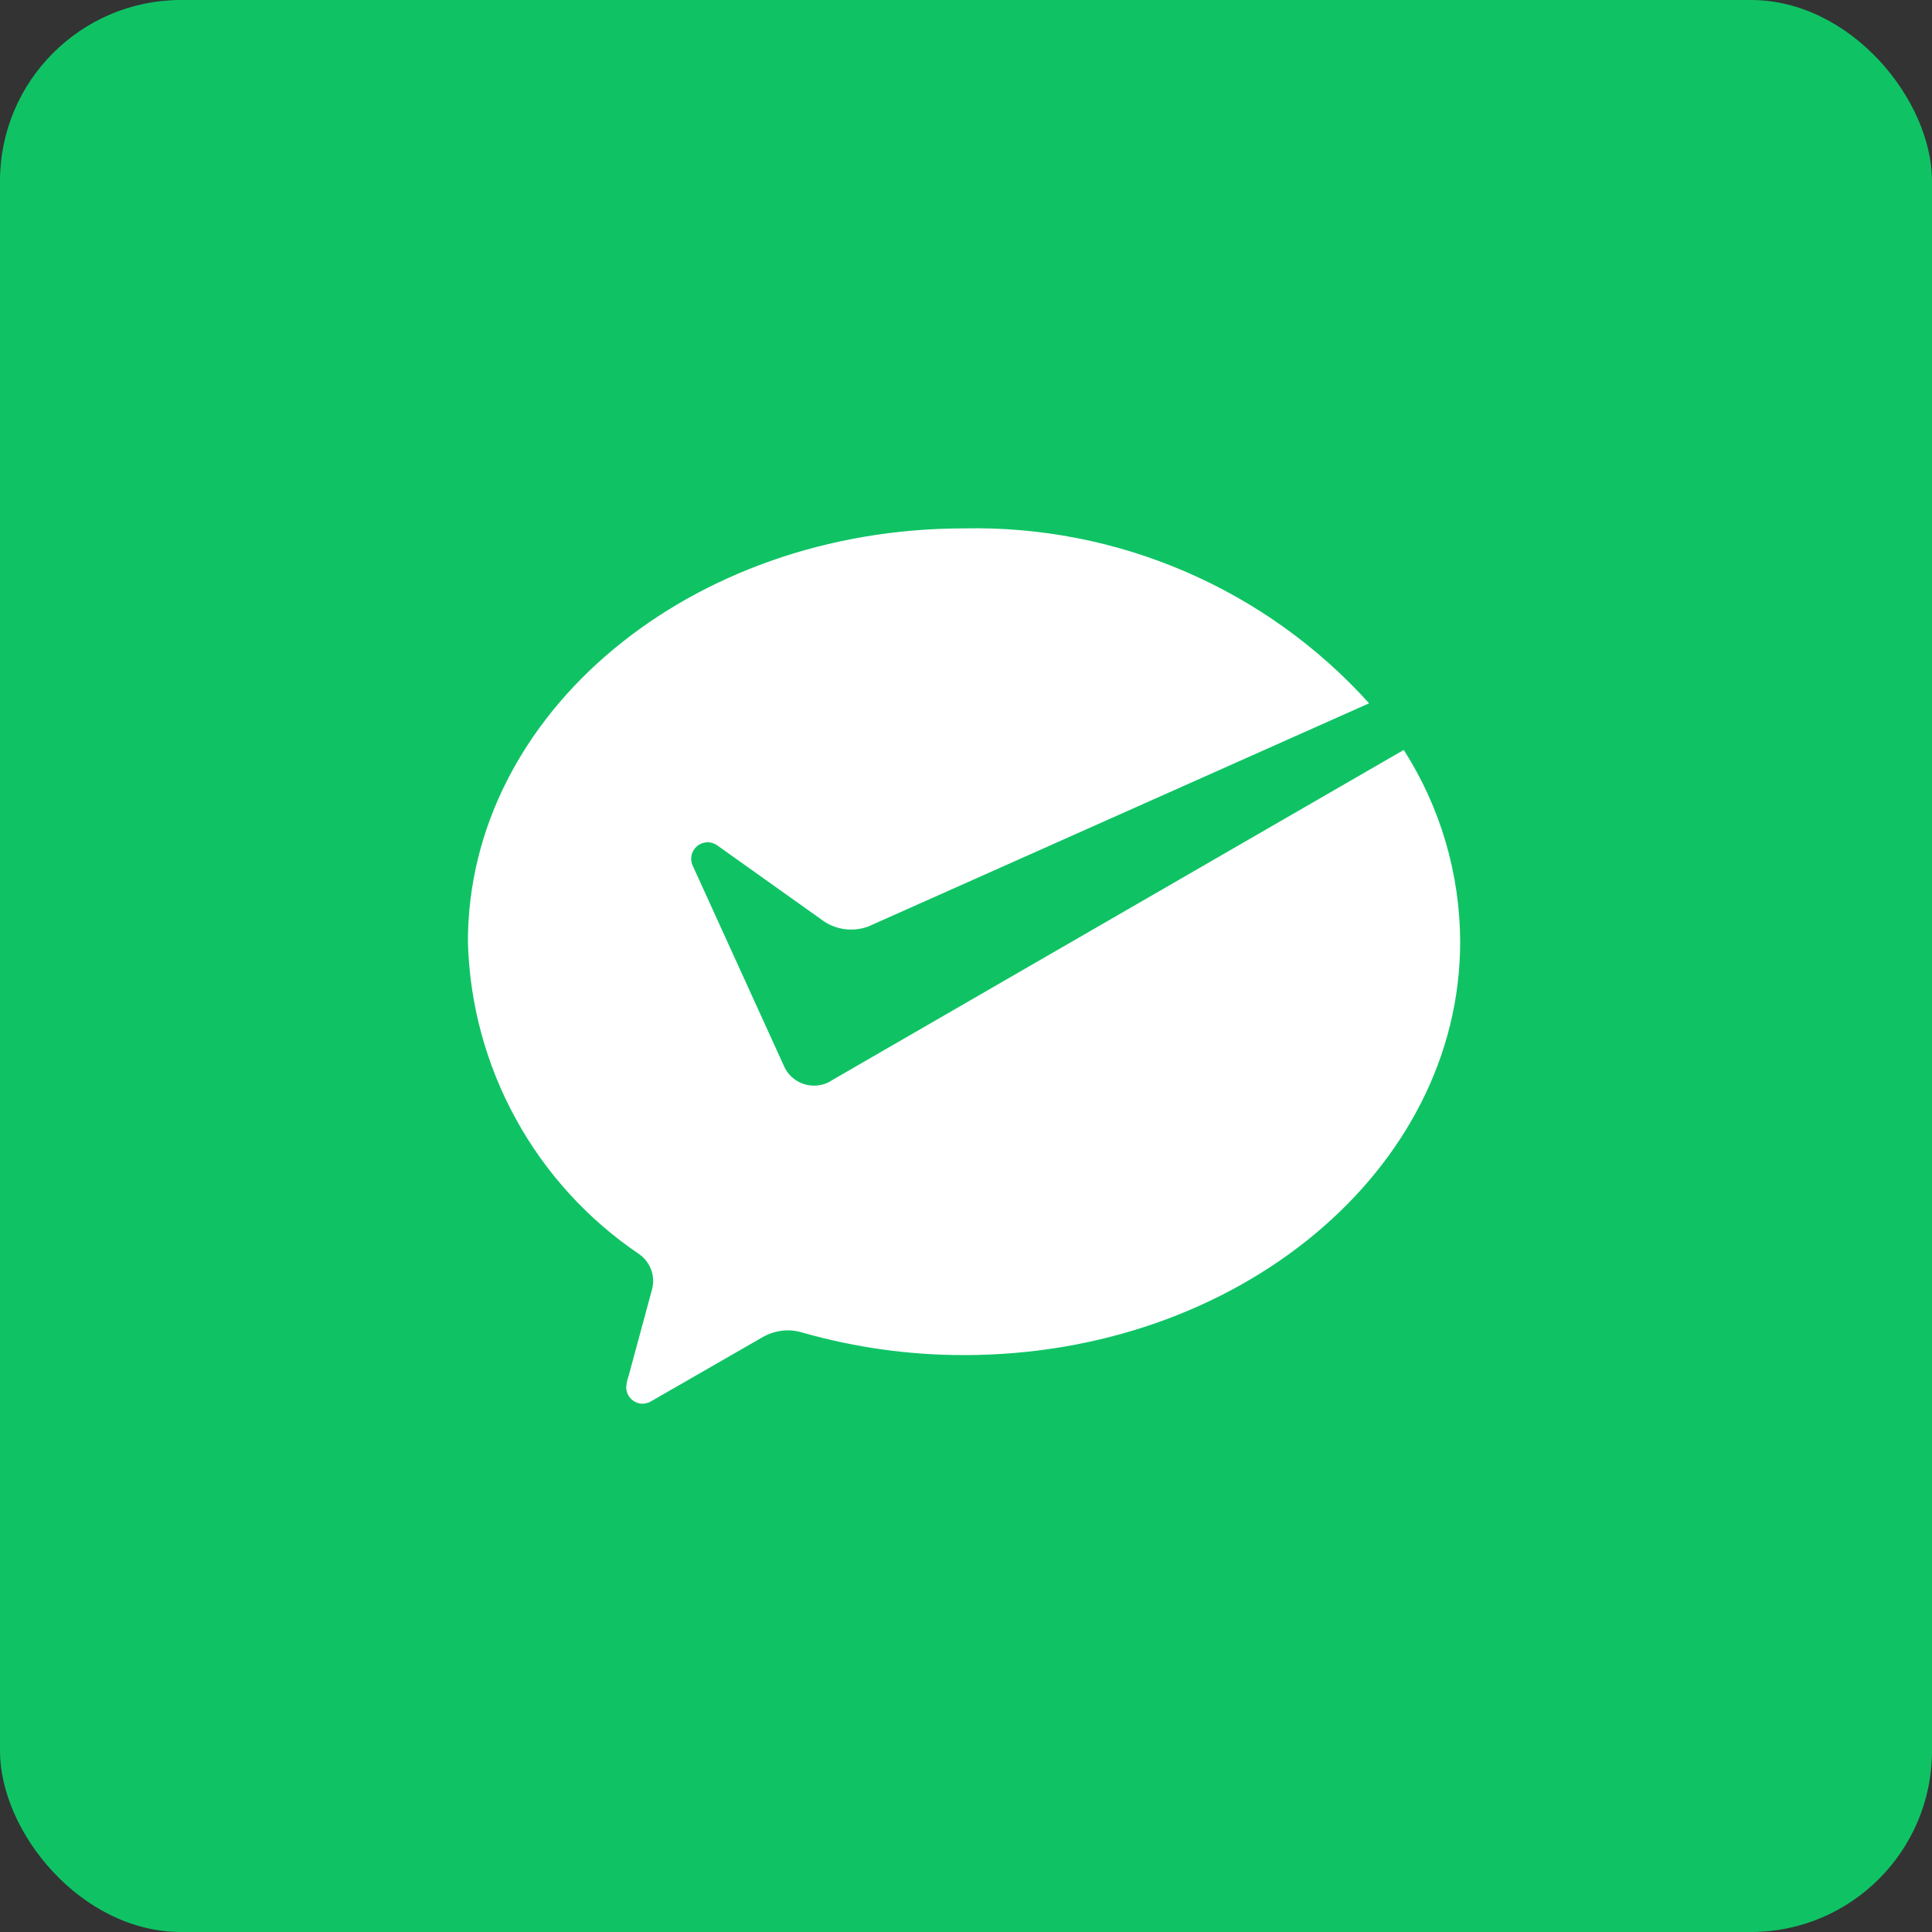
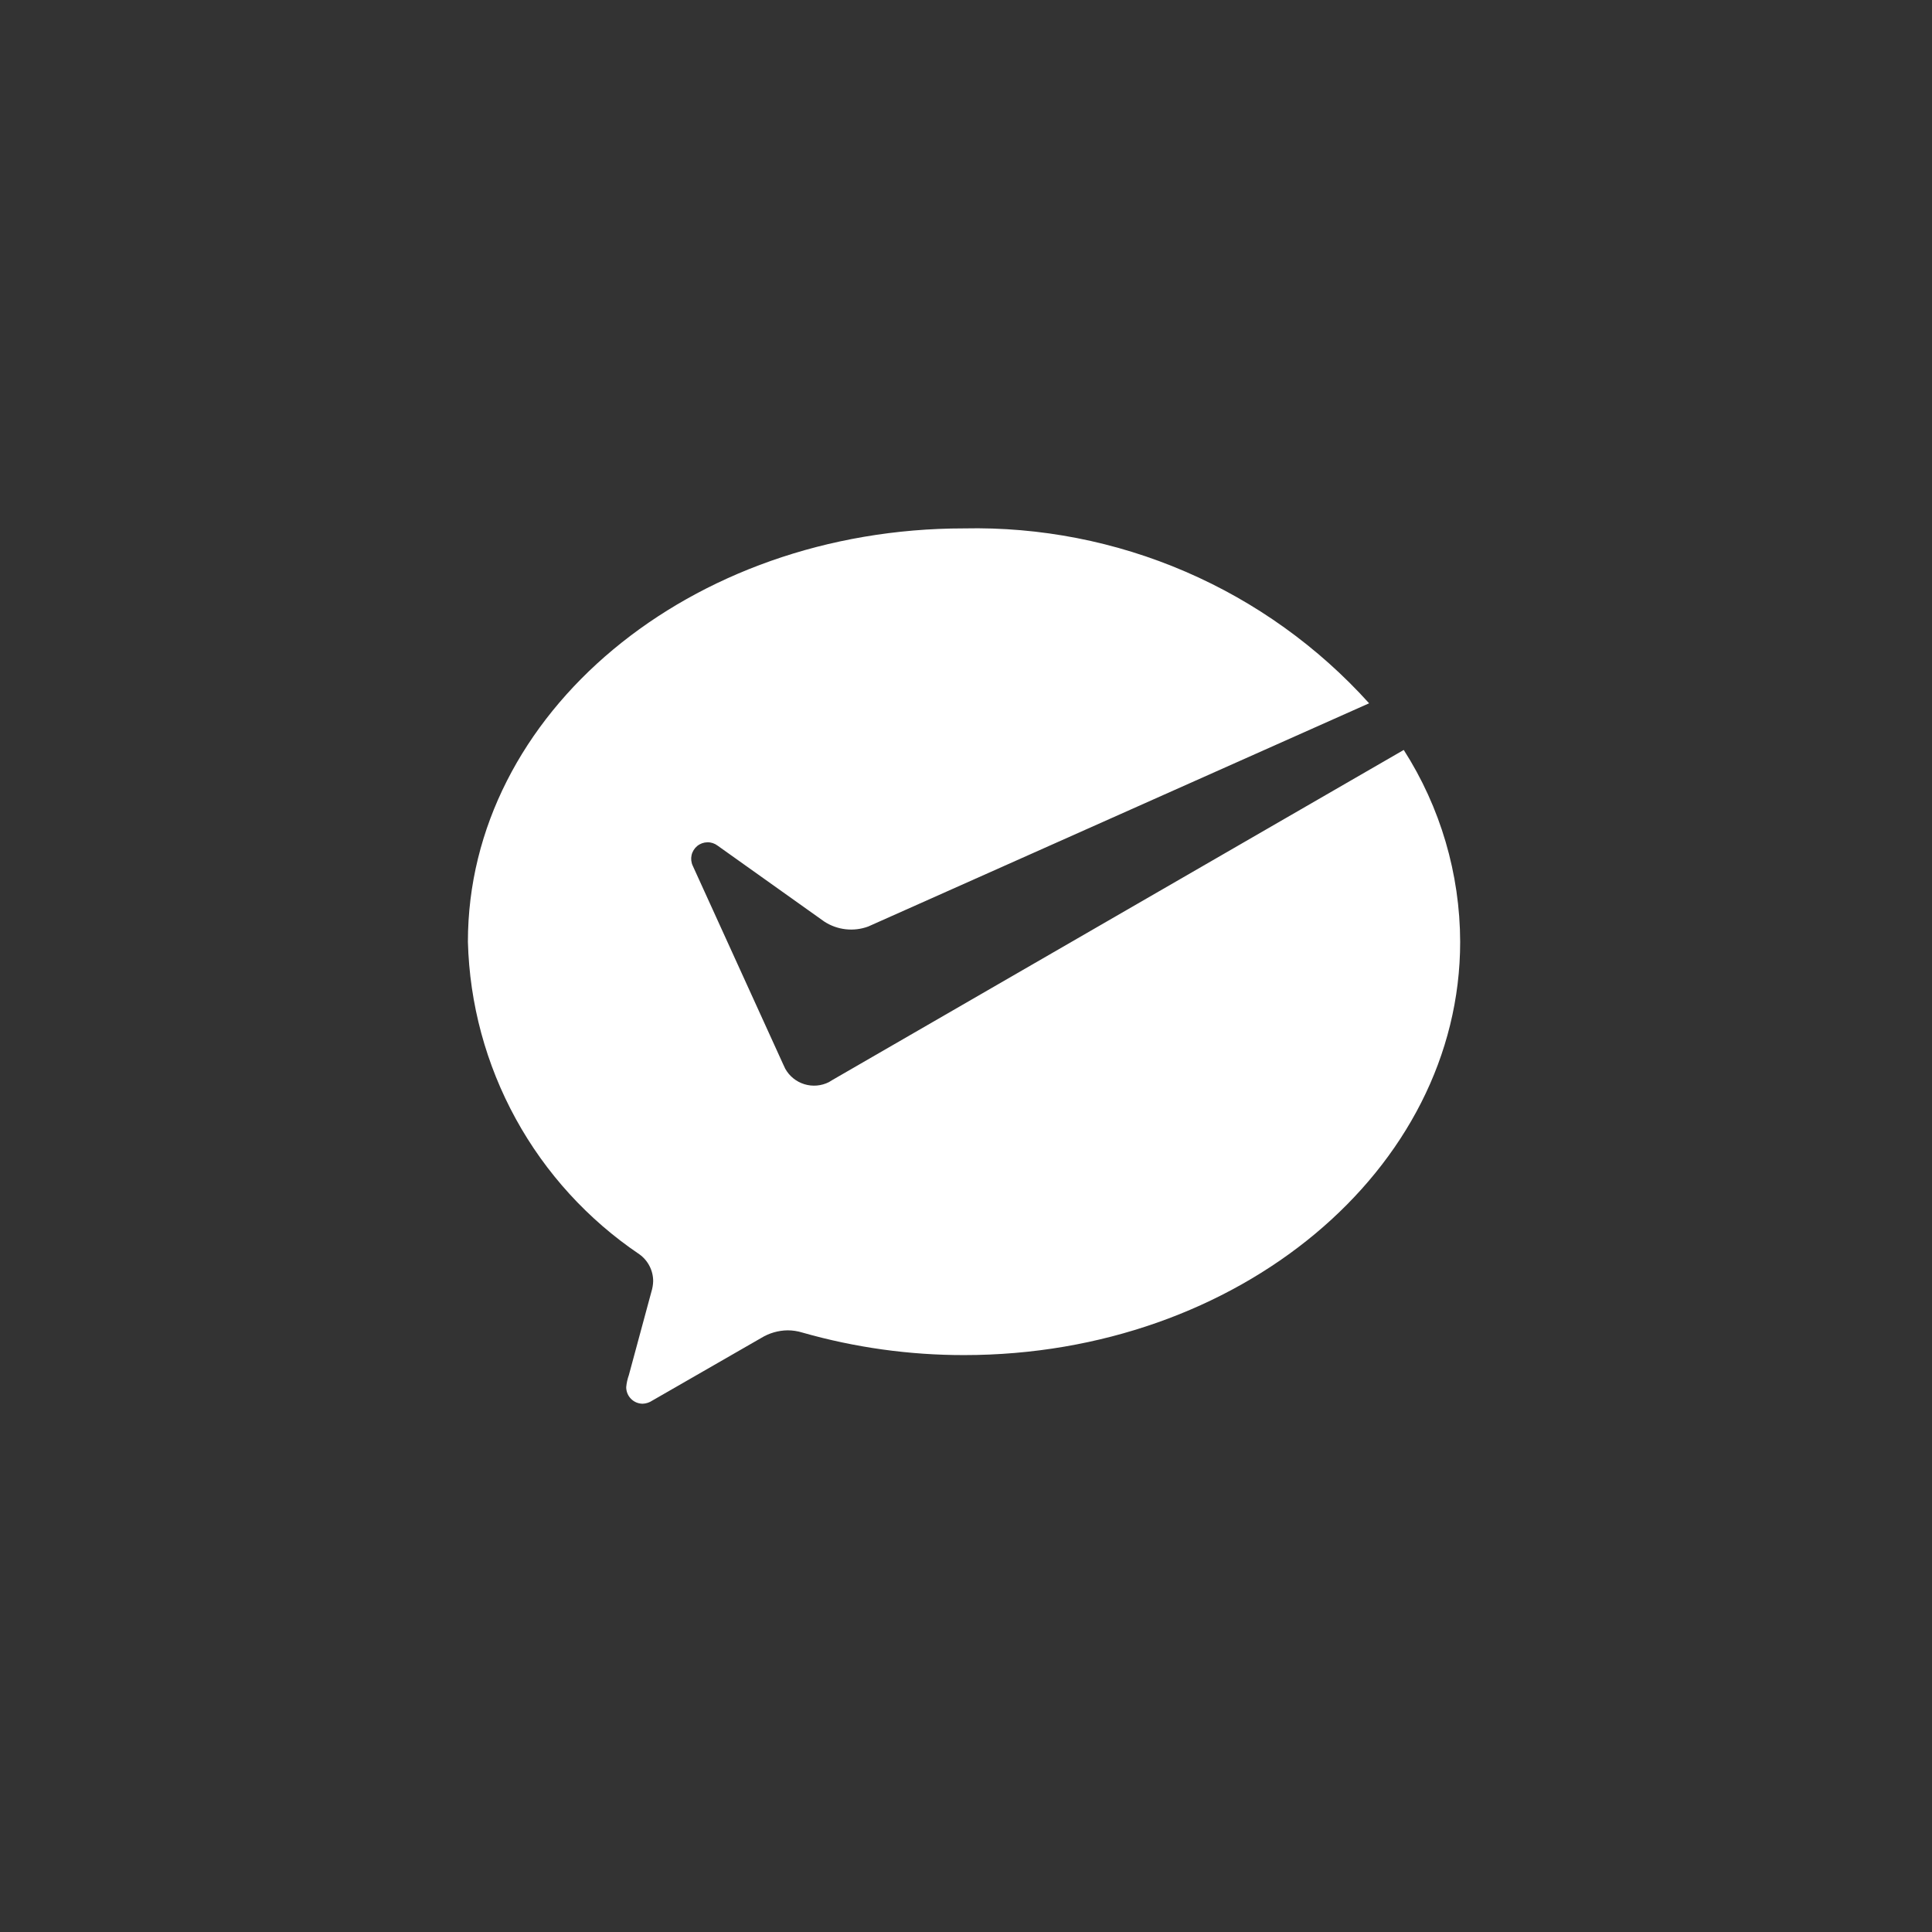
<svg xmlns="http://www.w3.org/2000/svg" width="128" height="128" viewBox="0 0 128 128" fill="none">
  <rect x="0" y="0" width="128" height="128" fill="#333333" stroke="none" />
-   <rect width="128" height="128" rx="12" fill="#0FC365" />
  <path d="M54.92 71.692C54.416 71.947 53.834 71.997 53.294 71.832C52.754 71.667 52.299 71.299 52.024 70.806L51.878 70.493L45.898 57.362C45.793 57.142 45.766 56.892 45.819 56.654C45.873 56.416 46.006 56.203 46.195 56.048C46.385 55.894 46.62 55.808 46.865 55.804C47.109 55.799 47.348 55.877 47.542 56.025L54.603 61.051C55.029 61.331 55.516 61.507 56.023 61.565C56.529 61.623 57.043 61.561 57.522 61.384L90.707 46.595C87.327 42.849 83.18 39.876 78.548 37.877C73.916 35.877 68.908 34.899 63.864 35.008C45.715 35.008 31 47.271 31 62.397C31.108 66.502 32.195 70.522 34.17 74.122C36.145 77.722 38.951 80.799 42.355 83.096C42.639 83.298 42.871 83.566 43.031 83.877C43.191 84.188 43.275 84.532 43.274 84.882C43.267 85.118 43.228 85.352 43.158 85.577L41.663 91.105C41.571 91.363 41.512 91.632 41.488 91.905C41.488 92.195 41.603 92.474 41.808 92.679C42.014 92.885 42.292 93 42.583 93C42.808 92.991 43.027 92.92 43.214 92.794L50.435 88.642C50.961 88.32 51.564 88.146 52.181 88.138C52.509 88.138 52.835 88.187 53.149 88.283C56.637 89.279 60.248 89.782 63.876 89.778C82.025 89.778 96.74 77.519 96.74 62.393C96.727 57.888 95.43 53.48 93.002 49.686L55.145 71.554L54.92 71.692Z" fill="white" />
</svg>